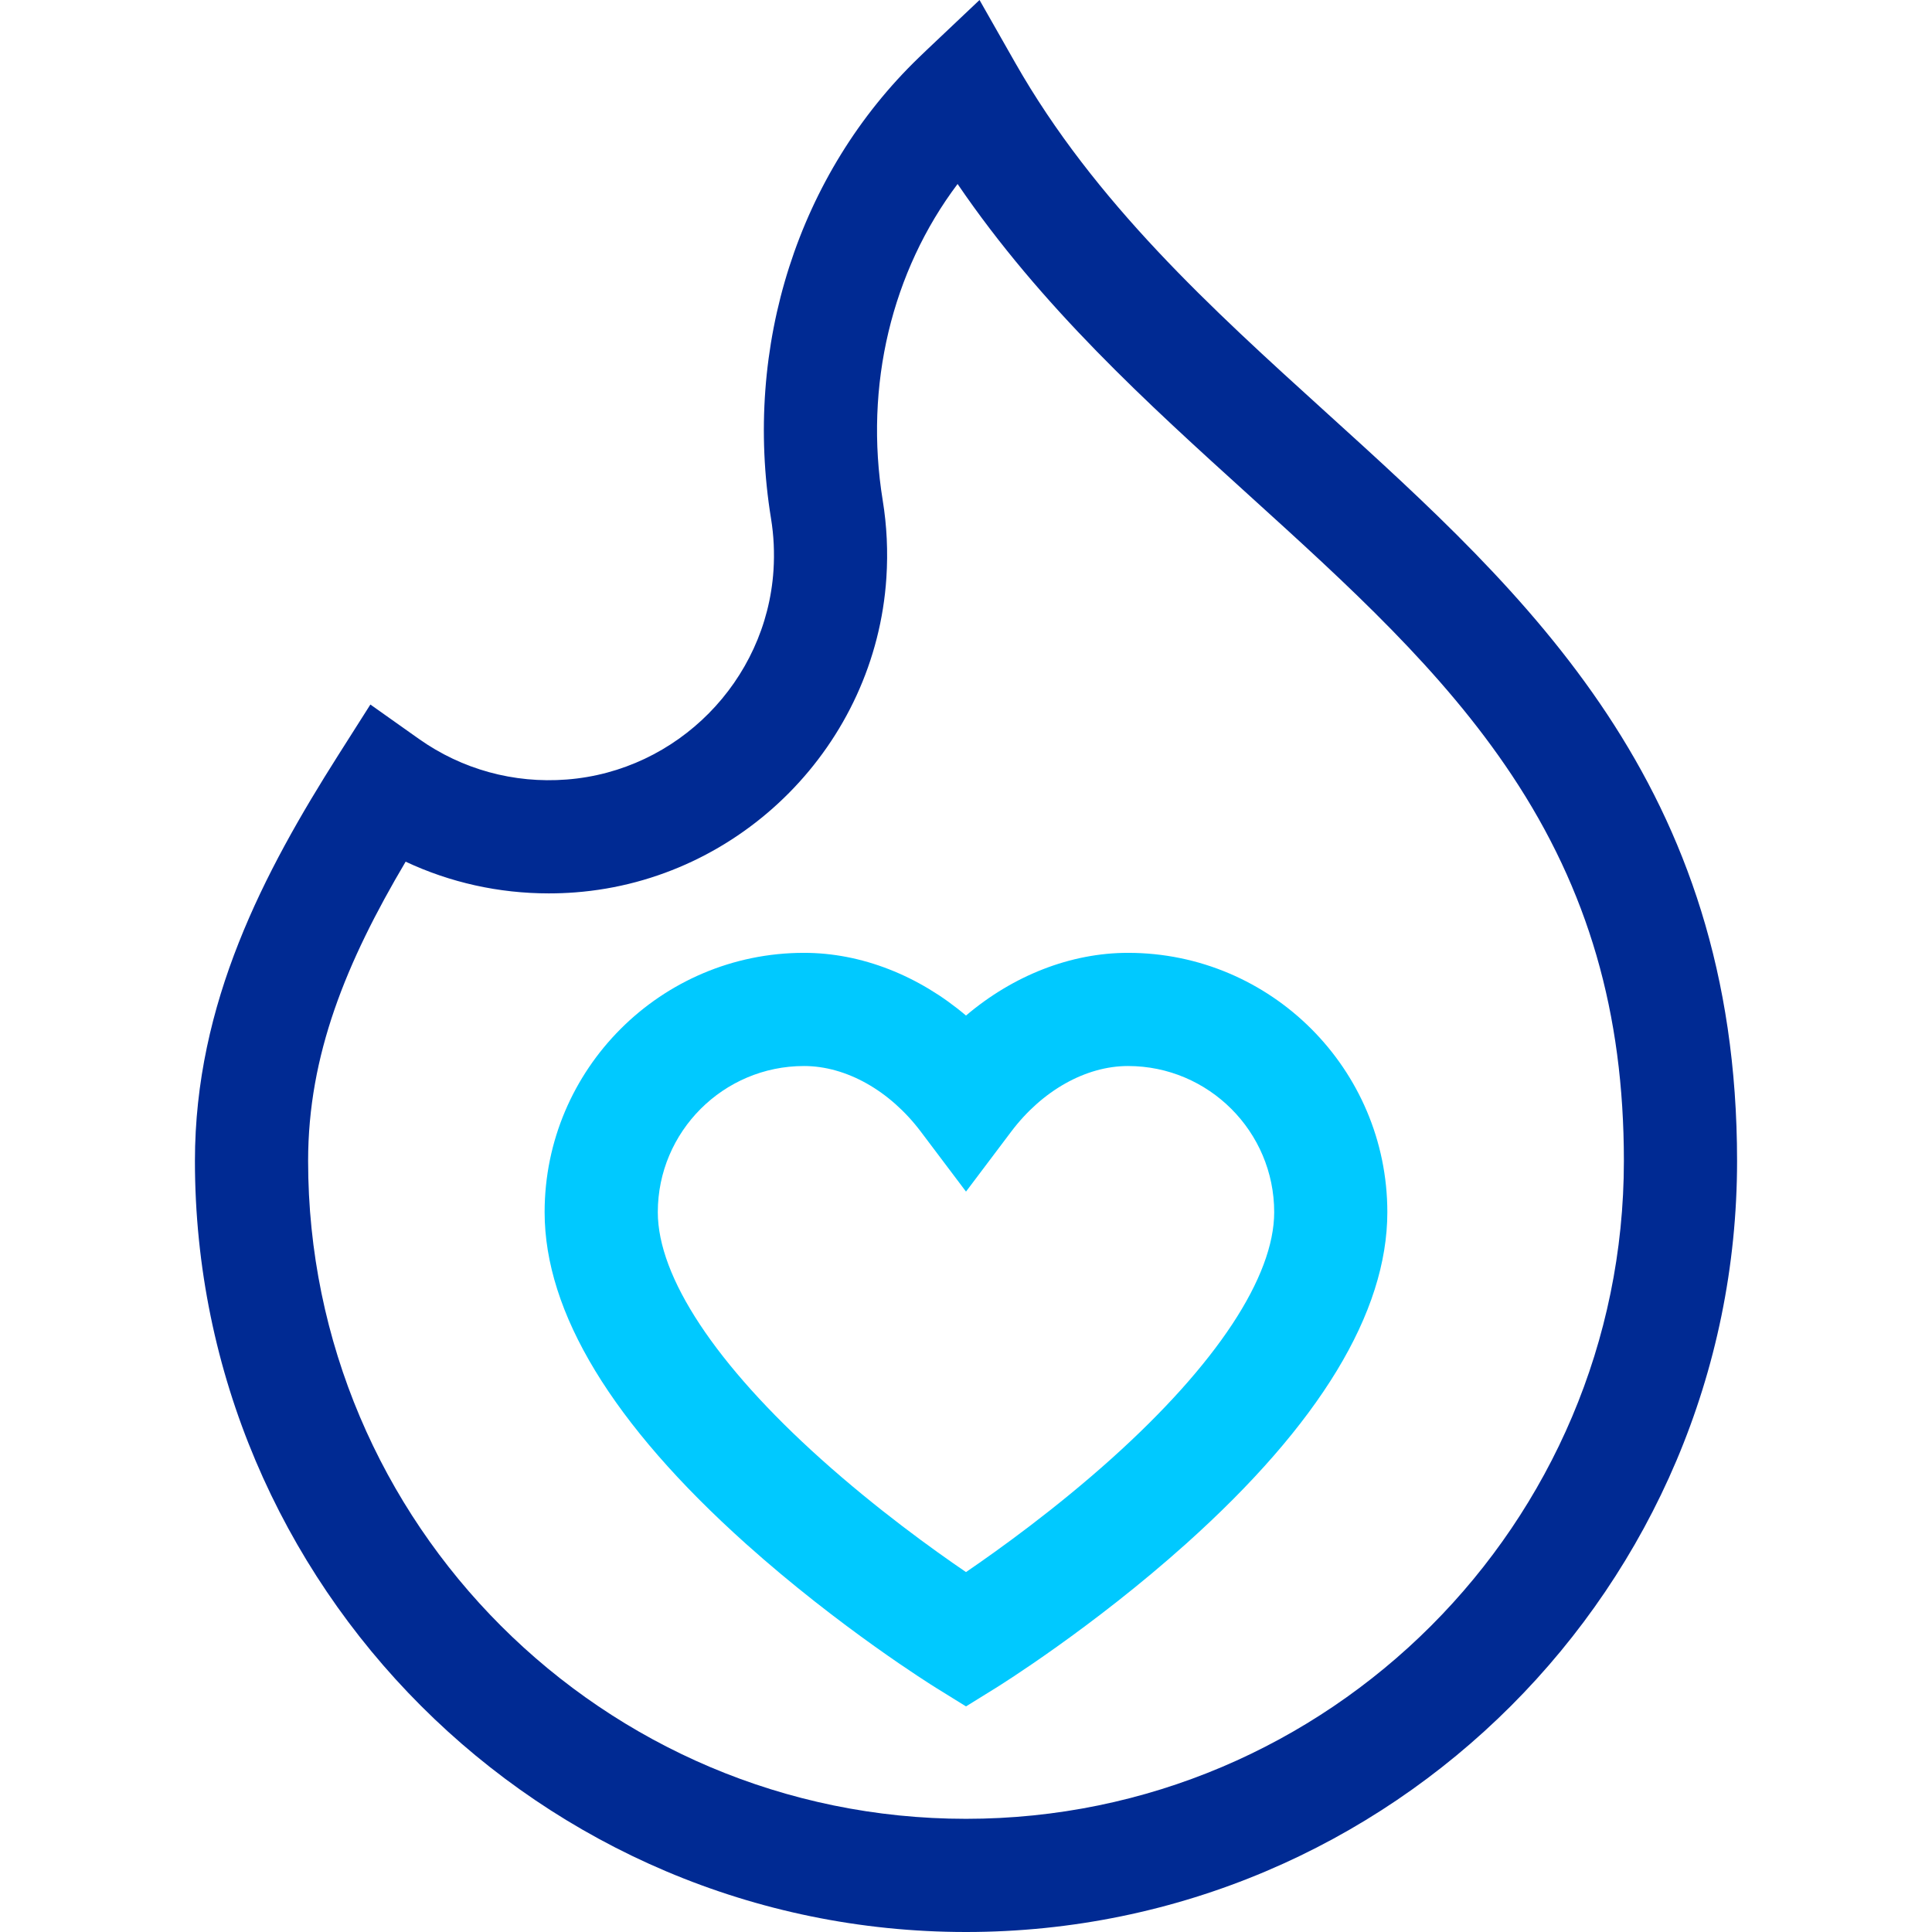
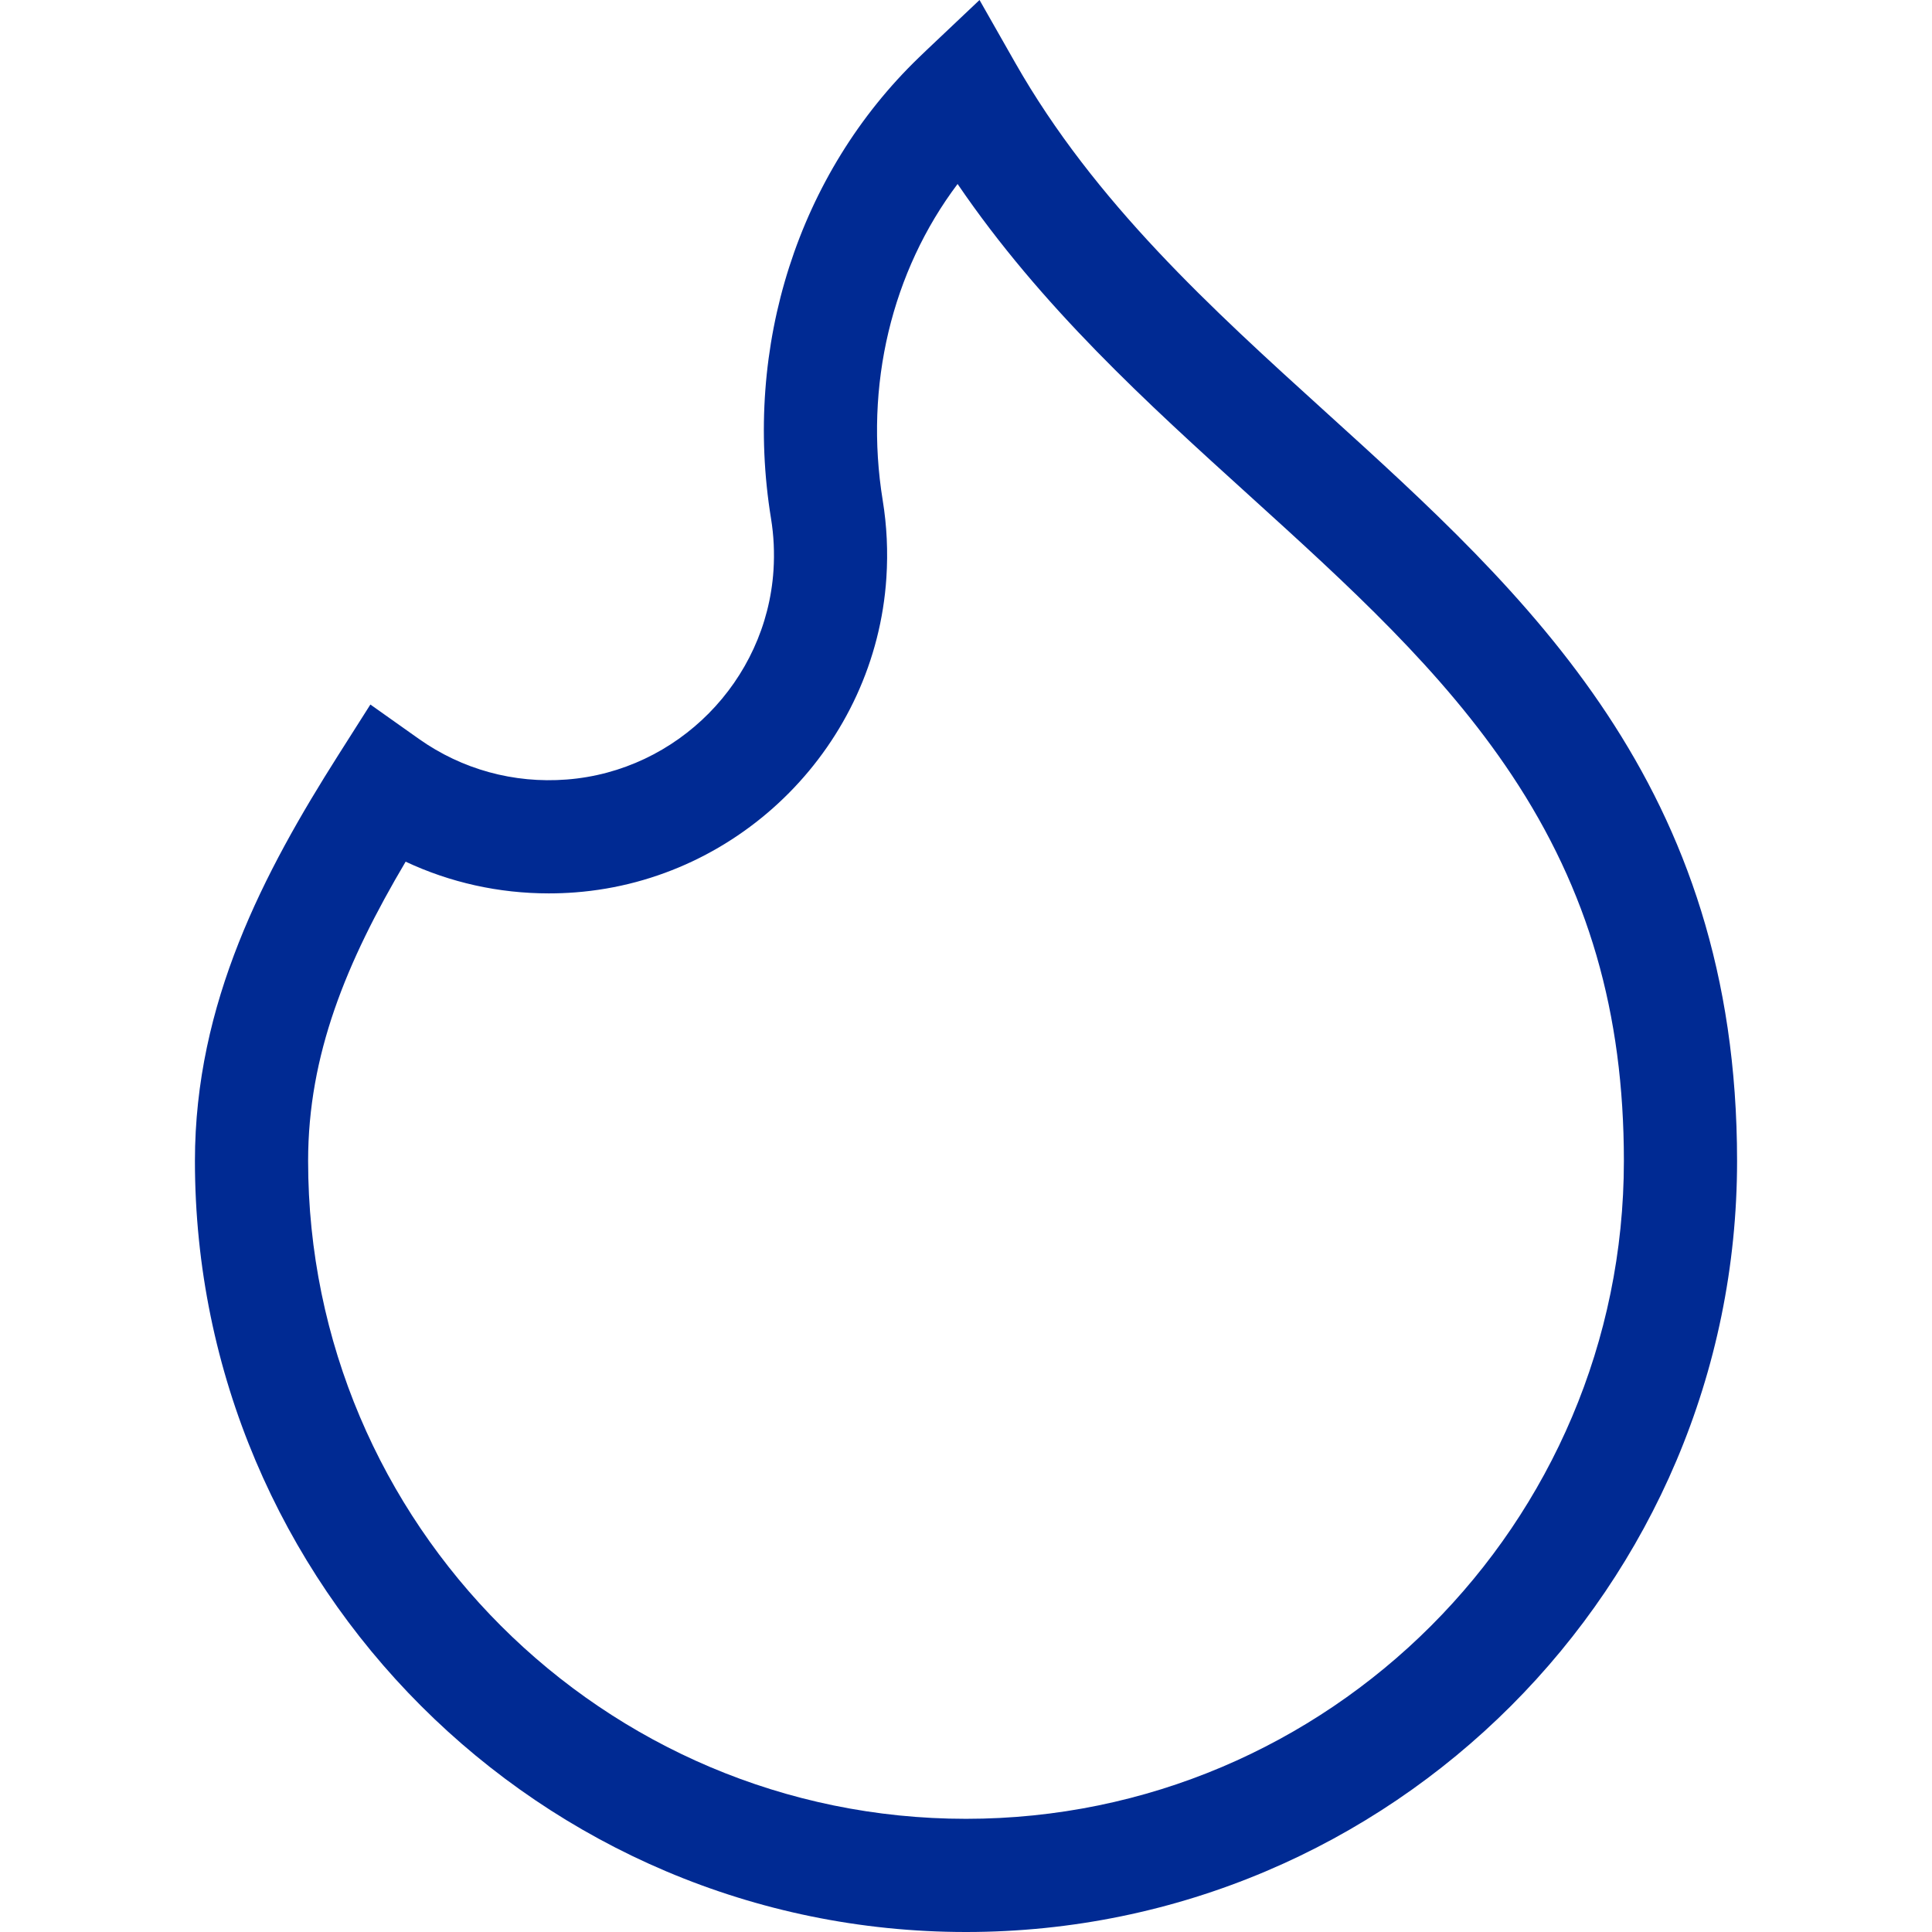
<svg xmlns="http://www.w3.org/2000/svg" width="48" height="48" viewBox="0 0 48 48" fill="none">
  <path d="M24 48C13.437 48 4.843 39.406 4.843 28.843C4.843 24.916 6.557 21.673 8.409 18.753L9.202 17.504L10.409 18.359C11.476 19.114 12.762 19.469 14.078 19.367C16.827 19.157 19.036 16.922 19.217 14.171C19.245 13.738 19.225 13.305 19.156 12.884C18.459 8.599 19.833 4.316 22.833 1.425C22.964 1.298 23.034 1.232 23.034 1.232L24.336 0L25.222 1.558C27.199 5.034 30.113 7.676 32.931 10.232C37.959 14.79 43.157 19.504 43.157 28.843C43.157 39.406 34.563 48 24 48ZM10.078 21.408C8.599 23.908 7.655 26.21 7.655 28.843C7.655 37.856 14.987 45.188 24 45.188C33.012 45.188 40.345 37.856 40.345 28.843C40.345 25.163 39.46 22.116 37.559 19.255C35.835 16.661 33.507 14.55 31.043 12.315C28.494 10.005 25.872 7.627 23.791 4.571C22.157 6.741 21.467 9.581 21.931 12.432C22.034 13.063 22.064 13.709 22.022 14.354C21.751 18.494 18.428 21.854 14.293 22.171C14.075 22.188 13.853 22.196 13.635 22.196C12.392 22.196 11.185 21.927 10.078 21.408Z" fill="#002A93" />
-   <path d="M24 42.395L23.259 41.936C23.162 41.876 20.861 40.442 18.53 38.353C15.213 35.38 13.531 32.609 13.531 30.116C13.531 26.563 16.422 23.673 19.975 23.673C21.402 23.673 22.828 24.238 24 25.231C25.171 24.237 26.598 23.673 28.025 23.673C31.578 23.673 34.468 26.563 34.468 30.116C34.468 32.609 32.787 35.38 29.47 38.353C27.139 40.442 24.838 41.876 24.741 41.936L24 42.395ZM19.975 26.485C17.972 26.485 16.343 28.114 16.343 30.116C16.343 31.729 17.786 33.91 20.407 36.259C21.79 37.498 23.179 38.499 24 39.058C24.827 38.493 26.234 37.48 27.622 36.233C30.224 33.895 31.657 31.722 31.657 30.116C31.657 28.114 30.027 26.485 28.025 26.485C26.977 26.485 25.892 27.094 25.123 28.115L24 29.605L22.877 28.115C22.107 27.094 21.022 26.485 19.975 26.485Z" fill="#00C9FF" />
</svg>